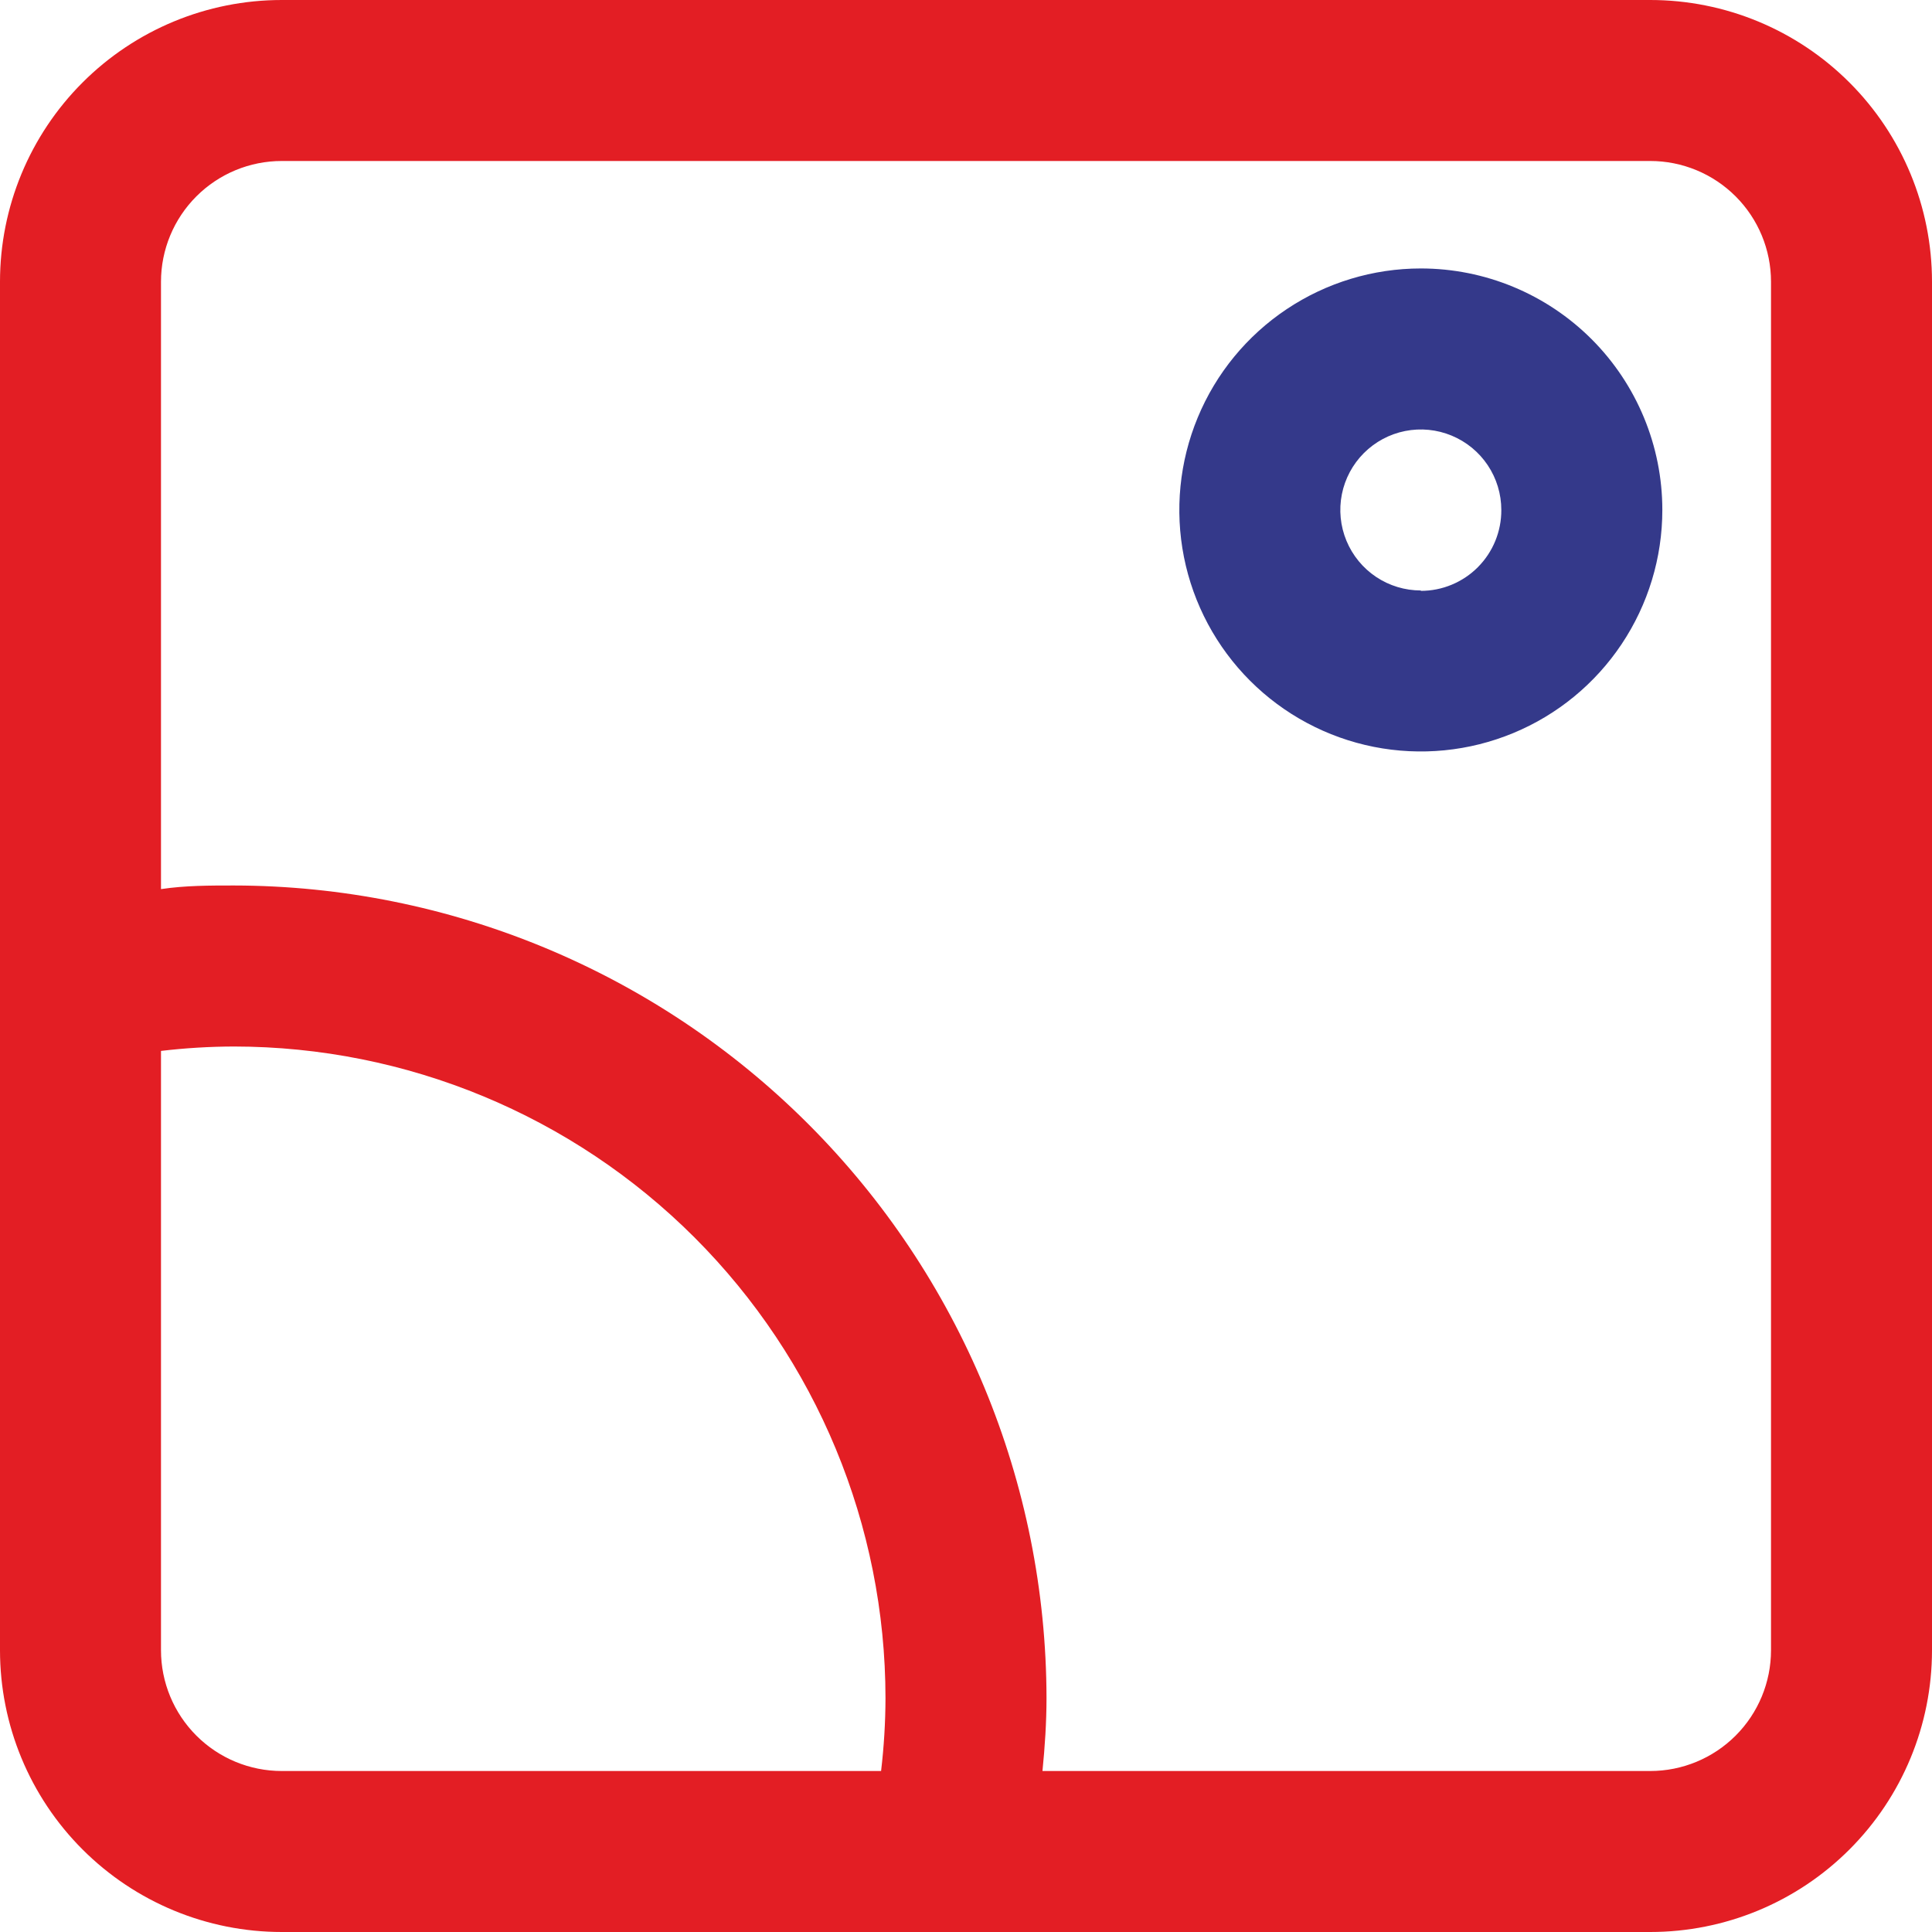
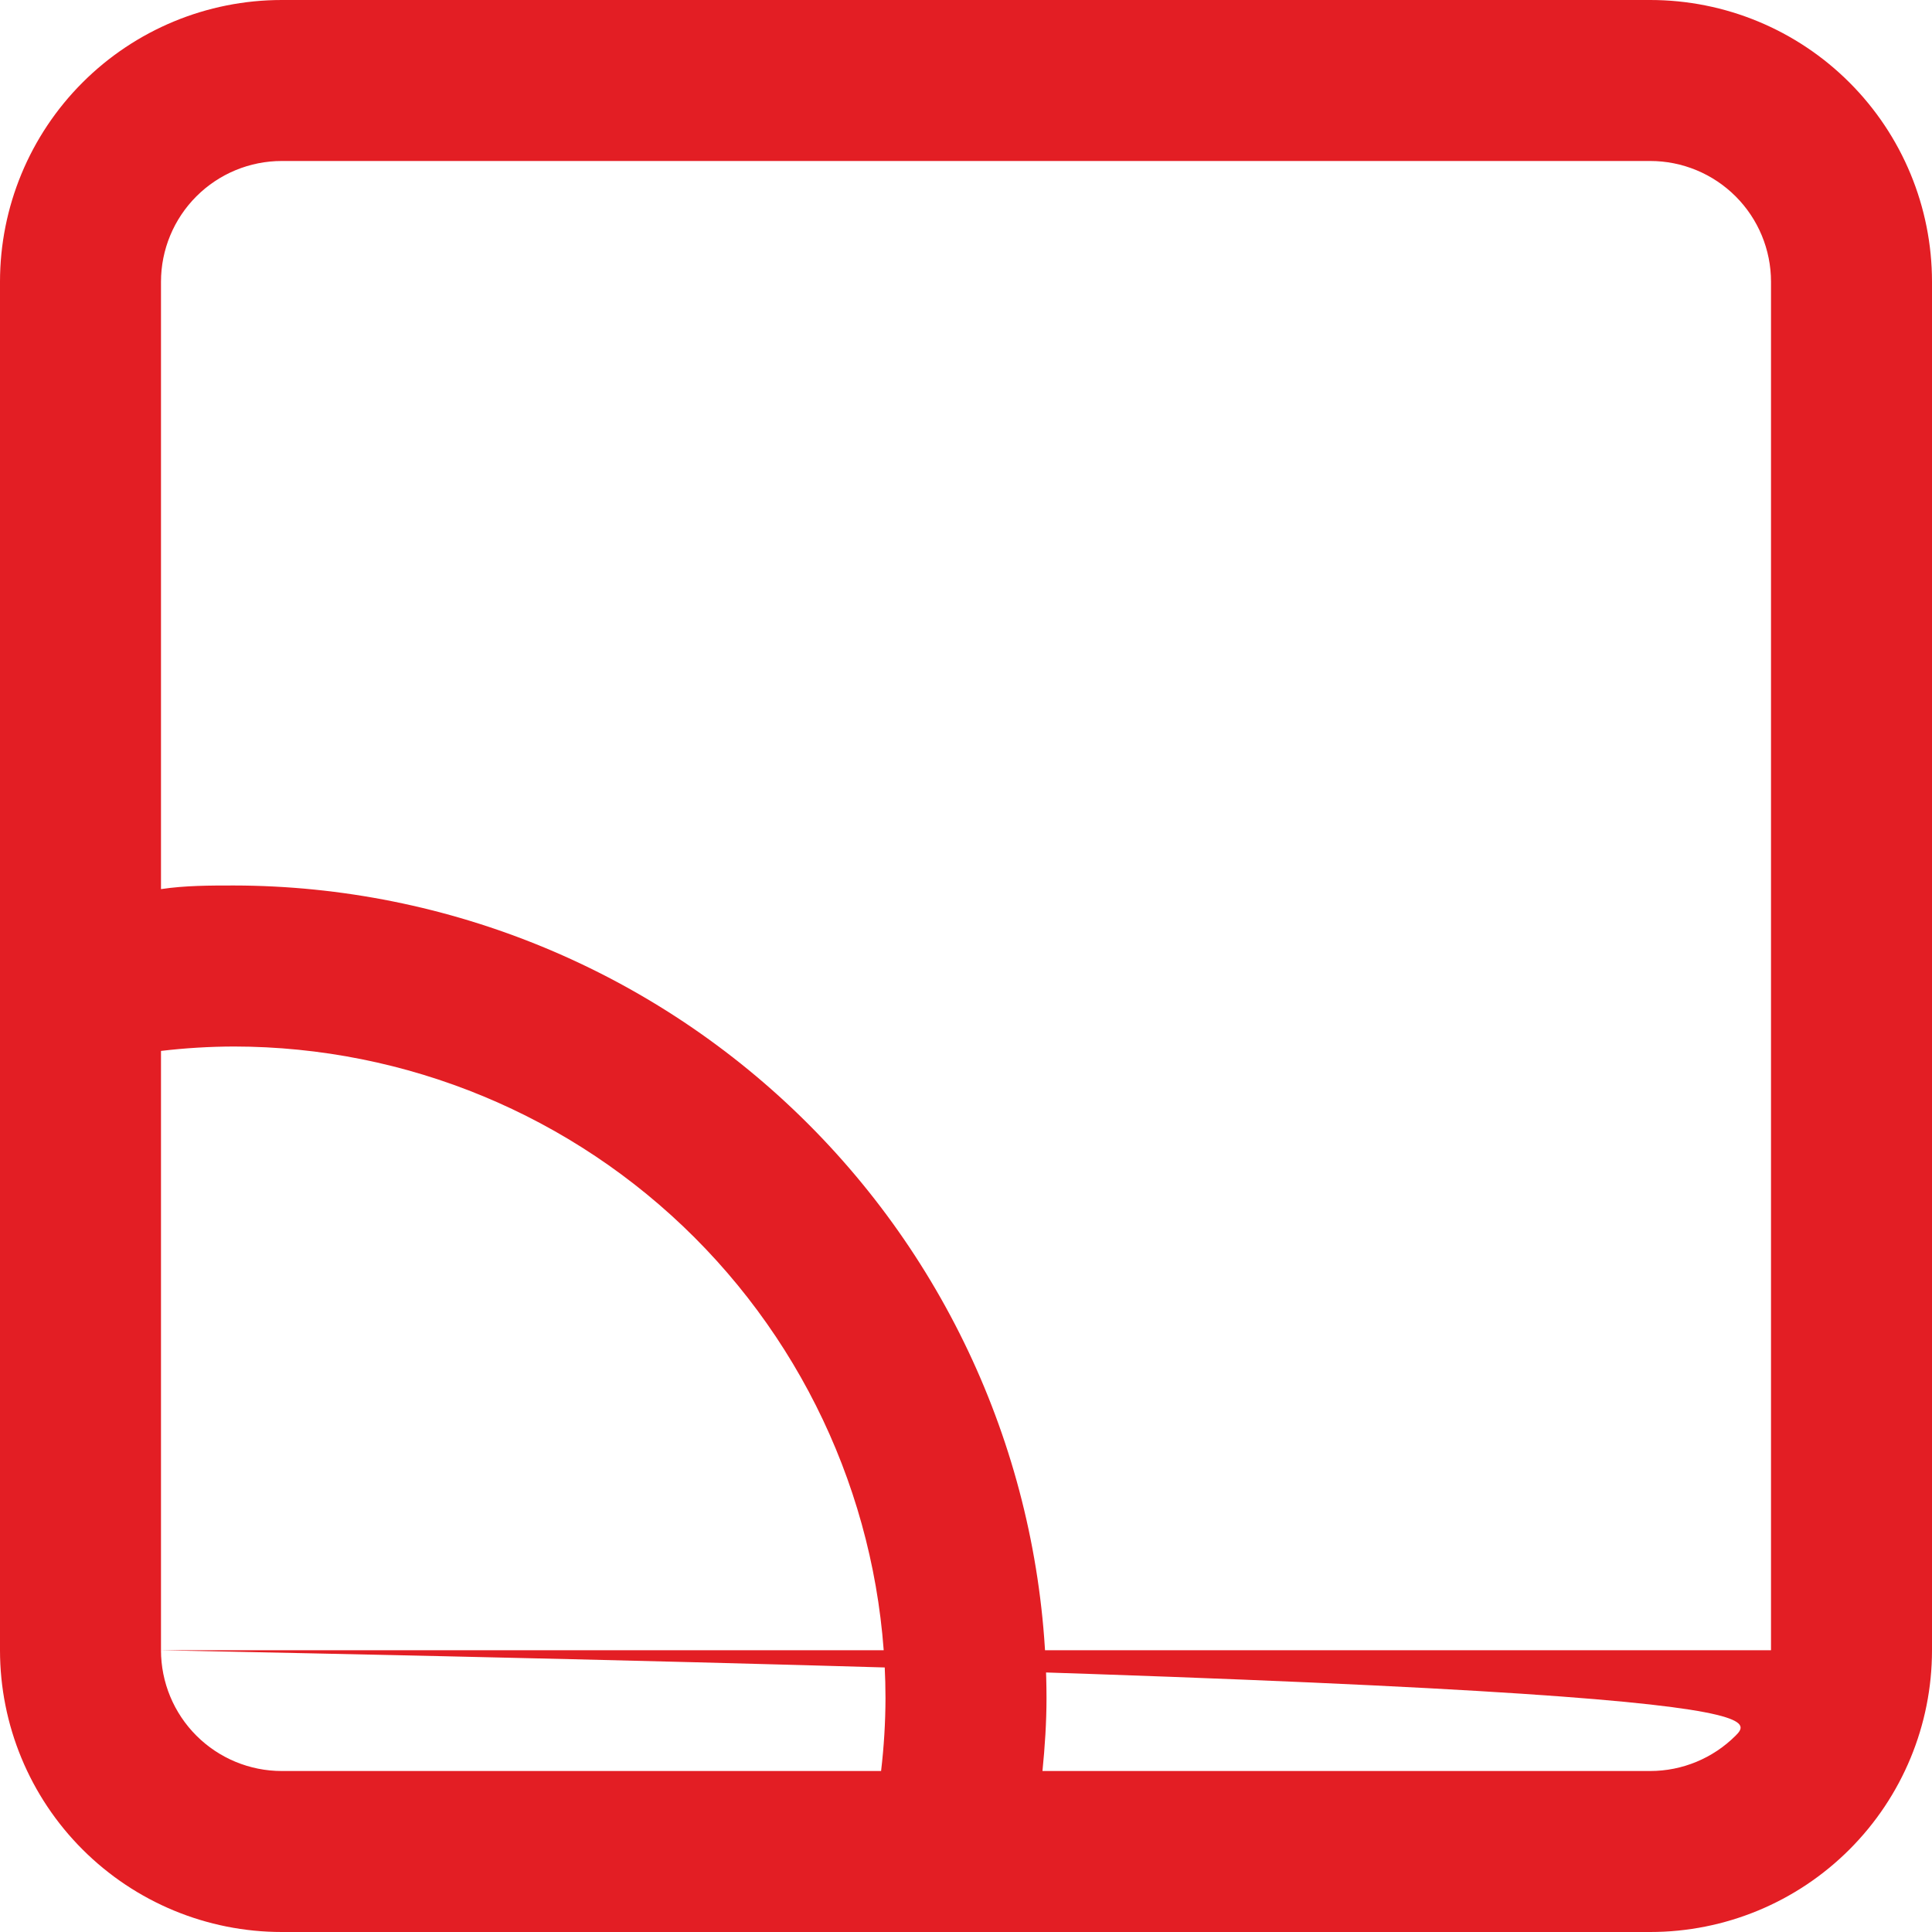
<svg xmlns="http://www.w3.org/2000/svg" width="64" height="64" viewBox="0 0 64 64" fill="none">
-   <path d="M54.667 0H9.333C6.858 0 4.484 0.983 2.734 2.734C0.983 4.484 0 6.858 0 9.333V32.533V54.667C0 57.142 0.983 59.516 2.734 61.266C4.484 63.017 6.858 64 9.333 64H54.667C57.142 64 59.516 63.017 61.266 61.266C63.017 59.516 64 57.142 64 54.667V9.333C64 6.858 63.017 4.484 61.266 2.734C59.516 0.983 57.142 0 54.667 0ZM5.333 54.667V34.813C6.134 34.718 6.94 34.669 7.747 34.667C13.471 34.67 18.959 36.946 23.007 40.993C27.054 45.041 29.33 50.529 29.333 56.253C29.331 57.06 29.282 57.866 29.187 58.667H9.333C8.272 58.667 7.255 58.245 6.505 57.495C5.755 56.745 5.333 55.727 5.333 54.667ZM58.667 54.667C58.667 55.727 58.245 56.745 57.495 57.495C56.745 58.245 55.727 58.667 54.667 58.667H34.533C34.613 57.867 34.667 57.053 34.667 56.253C34.656 49.117 31.817 42.276 26.77 37.23C21.724 32.184 14.883 29.344 7.747 29.333C6.947 29.333 6.133 29.333 5.333 29.453V9.333C5.333 8.272 5.755 7.255 6.505 6.505C7.255 5.755 8.272 5.333 9.333 5.333H54.667C55.727 5.333 56.745 5.755 57.495 6.505C58.245 7.255 58.667 8.272 58.667 9.333V54.667Z" fill="#E31E24" />
-   <path d="M47.067 8.893C45.484 8.893 43.938 9.363 42.622 10.242C41.306 11.121 40.281 12.37 39.676 13.832C39.07 15.294 38.912 16.902 39.22 18.454C39.529 20.006 40.291 21.431 41.41 22.55C42.529 23.669 43.954 24.431 45.506 24.74C47.058 25.048 48.666 24.89 50.128 24.284C51.59 23.679 52.839 22.654 53.718 21.338C54.597 20.022 55.067 18.476 55.067 16.893C55.067 14.772 54.224 12.737 52.724 11.236C51.223 9.736 49.188 8.893 47.067 8.893ZM47.067 19.56C46.539 19.56 46.024 19.404 45.585 19.111C45.147 18.818 44.805 18.401 44.603 17.914C44.401 17.427 44.348 16.89 44.451 16.373C44.554 15.856 44.808 15.381 45.181 15.008C45.554 14.635 46.029 14.381 46.546 14.278C47.064 14.175 47.6 14.228 48.087 14.43C48.574 14.632 48.991 14.973 49.284 15.412C49.577 15.85 49.733 16.366 49.733 16.893C49.735 17.245 49.667 17.593 49.534 17.918C49.401 18.243 49.205 18.538 48.957 18.788C48.709 19.037 48.415 19.234 48.09 19.369C47.766 19.504 47.418 19.573 47.067 19.573V19.56Z" fill="#34398A" />
+   <path d="M54.667 0H9.333C6.858 0 4.484 0.983 2.734 2.734C0.983 4.484 0 6.858 0 9.333V32.533V54.667C0 57.142 0.983 59.516 2.734 61.266C4.484 63.017 6.858 64 9.333 64H54.667C57.142 64 59.516 63.017 61.266 61.266C63.017 59.516 64 57.142 64 54.667V9.333C64 6.858 63.017 4.484 61.266 2.734C59.516 0.983 57.142 0 54.667 0ZM5.333 54.667V34.813C6.134 34.718 6.94 34.669 7.747 34.667C13.471 34.67 18.959 36.946 23.007 40.993C27.054 45.041 29.33 50.529 29.333 56.253C29.331 57.06 29.282 57.866 29.187 58.667H9.333C8.272 58.667 7.255 58.245 6.505 57.495C5.755 56.745 5.333 55.727 5.333 54.667ZC58.667 55.727 58.245 56.745 57.495 57.495C56.745 58.245 55.727 58.667 54.667 58.667H34.533C34.613 57.867 34.667 57.053 34.667 56.253C34.656 49.117 31.817 42.276 26.77 37.23C21.724 32.184 14.883 29.344 7.747 29.333C6.947 29.333 6.133 29.333 5.333 29.453V9.333C5.333 8.272 5.755 7.255 6.505 6.505C7.255 5.755 8.272 5.333 9.333 5.333H54.667C55.727 5.333 56.745 5.755 57.495 6.505C58.245 7.255 58.667 8.272 58.667 9.333V54.667Z" fill="#E31E24" />
</svg>